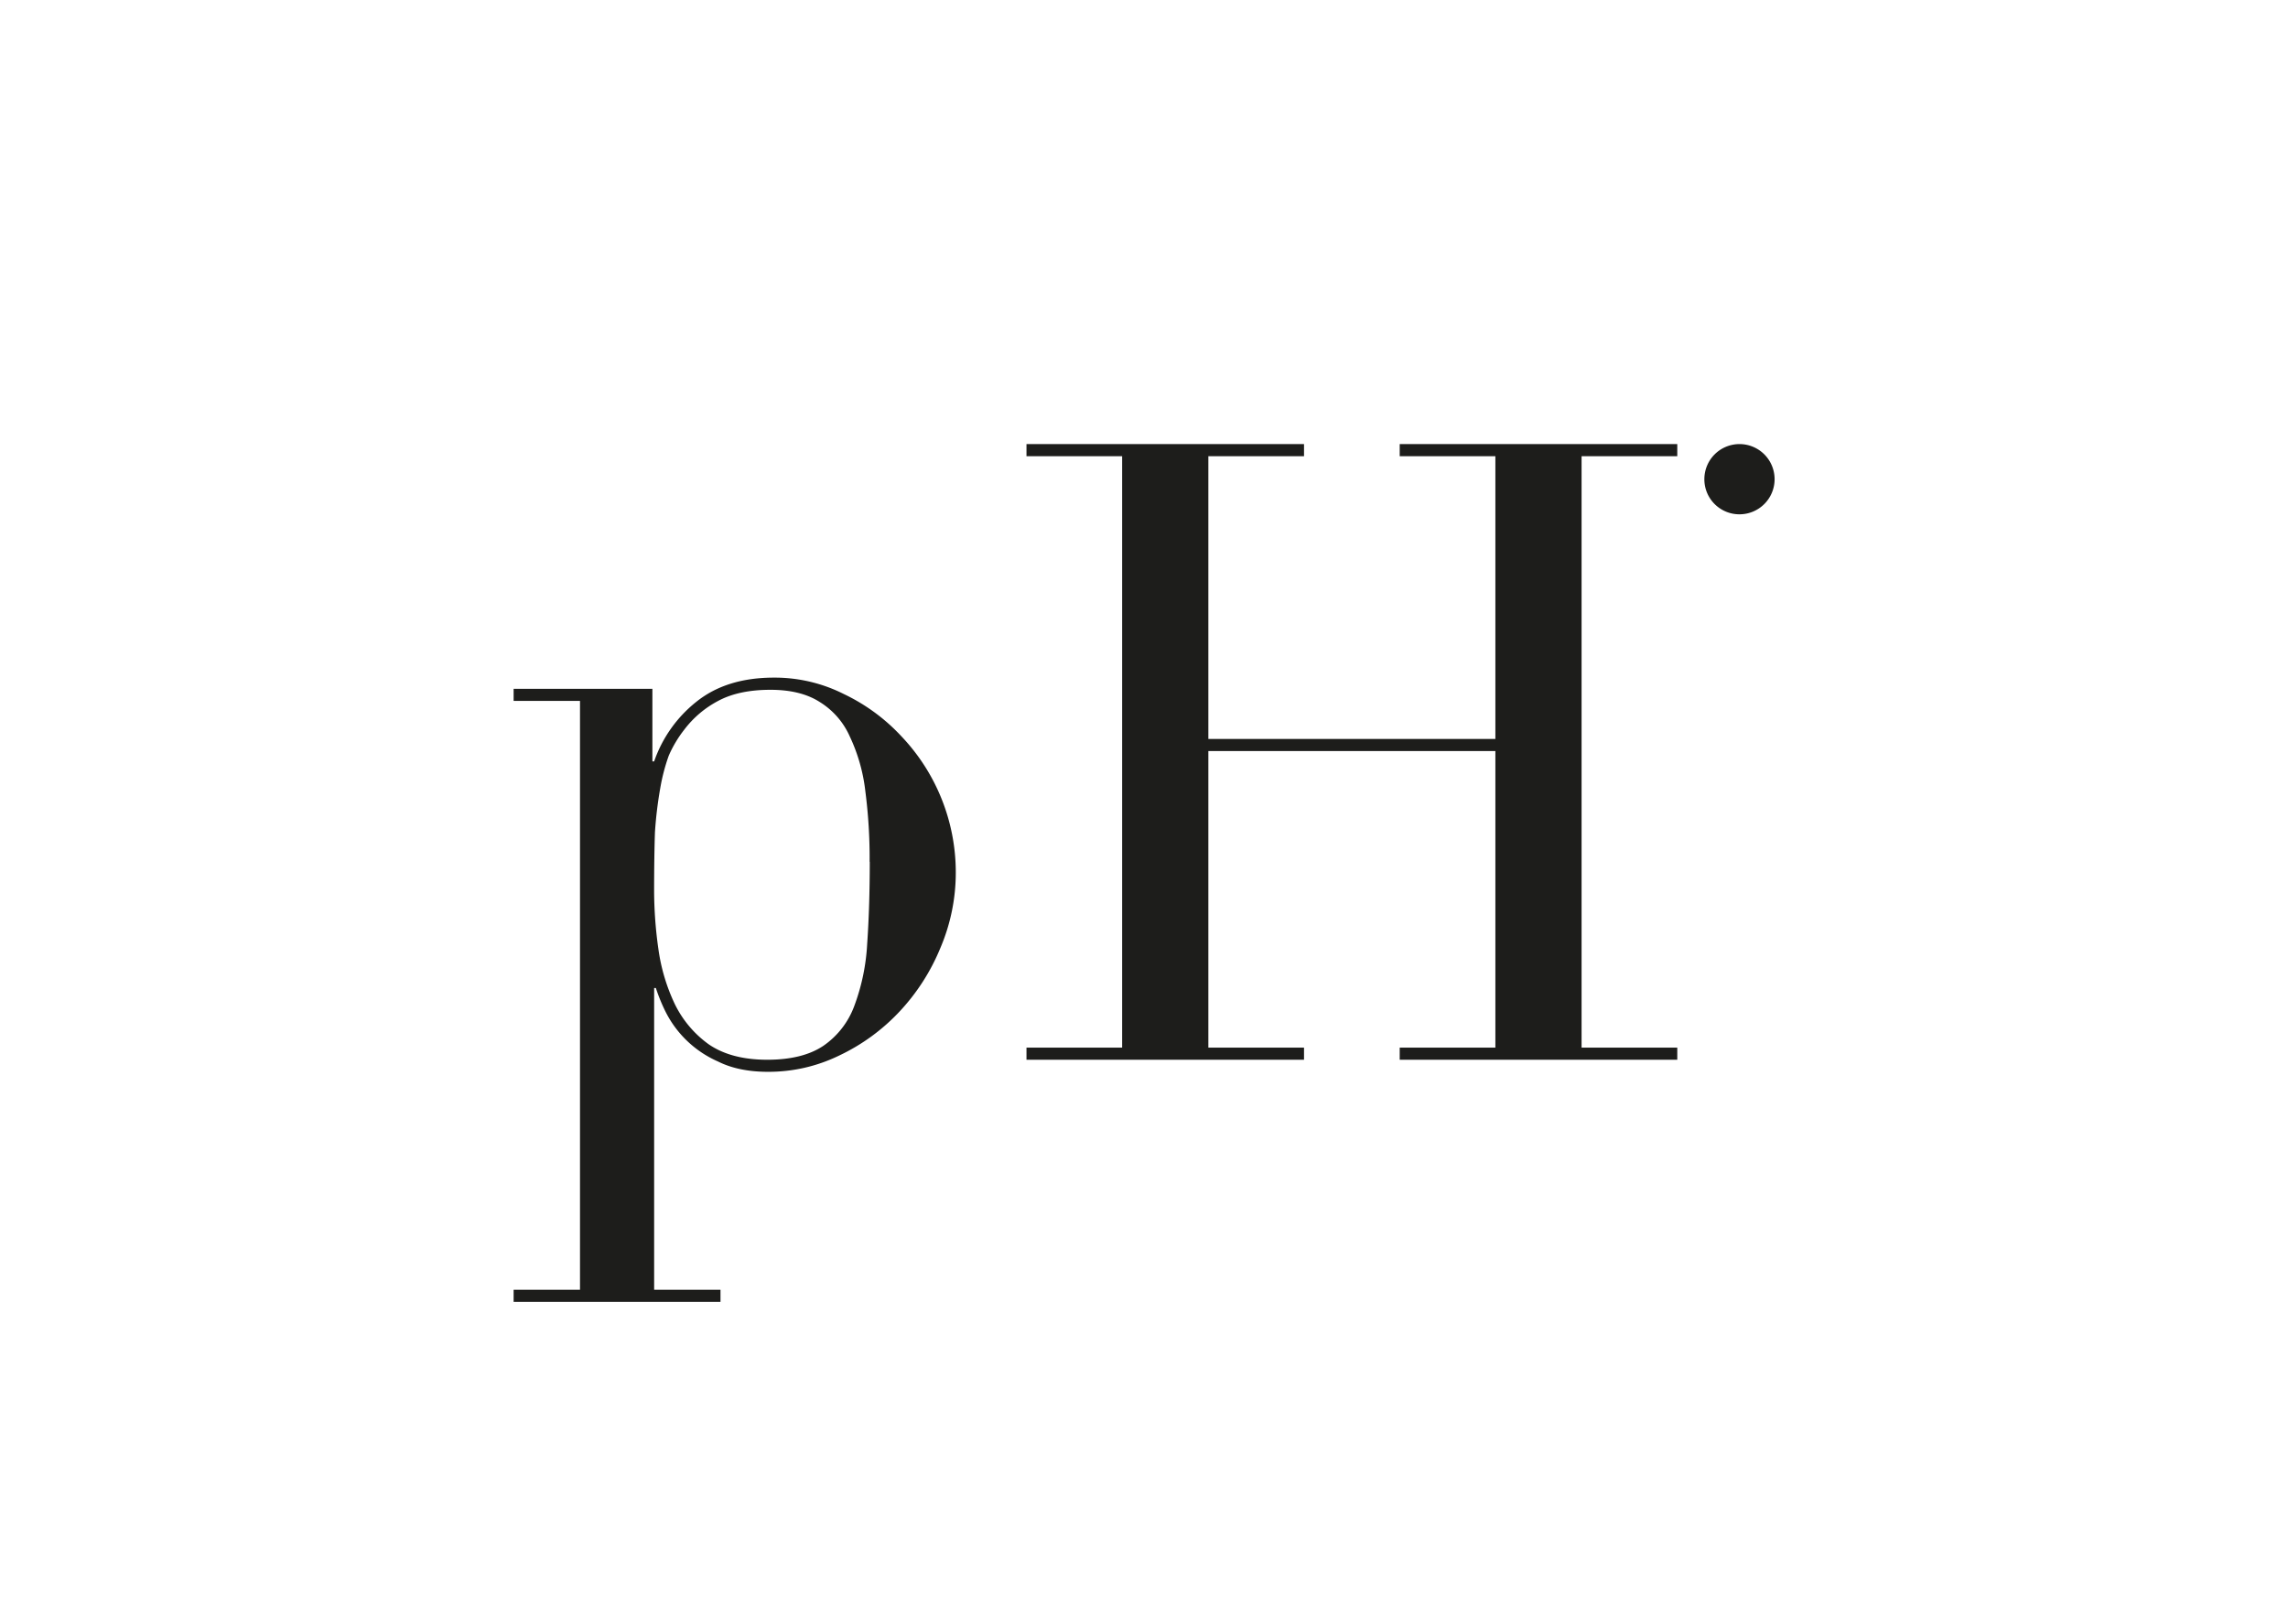
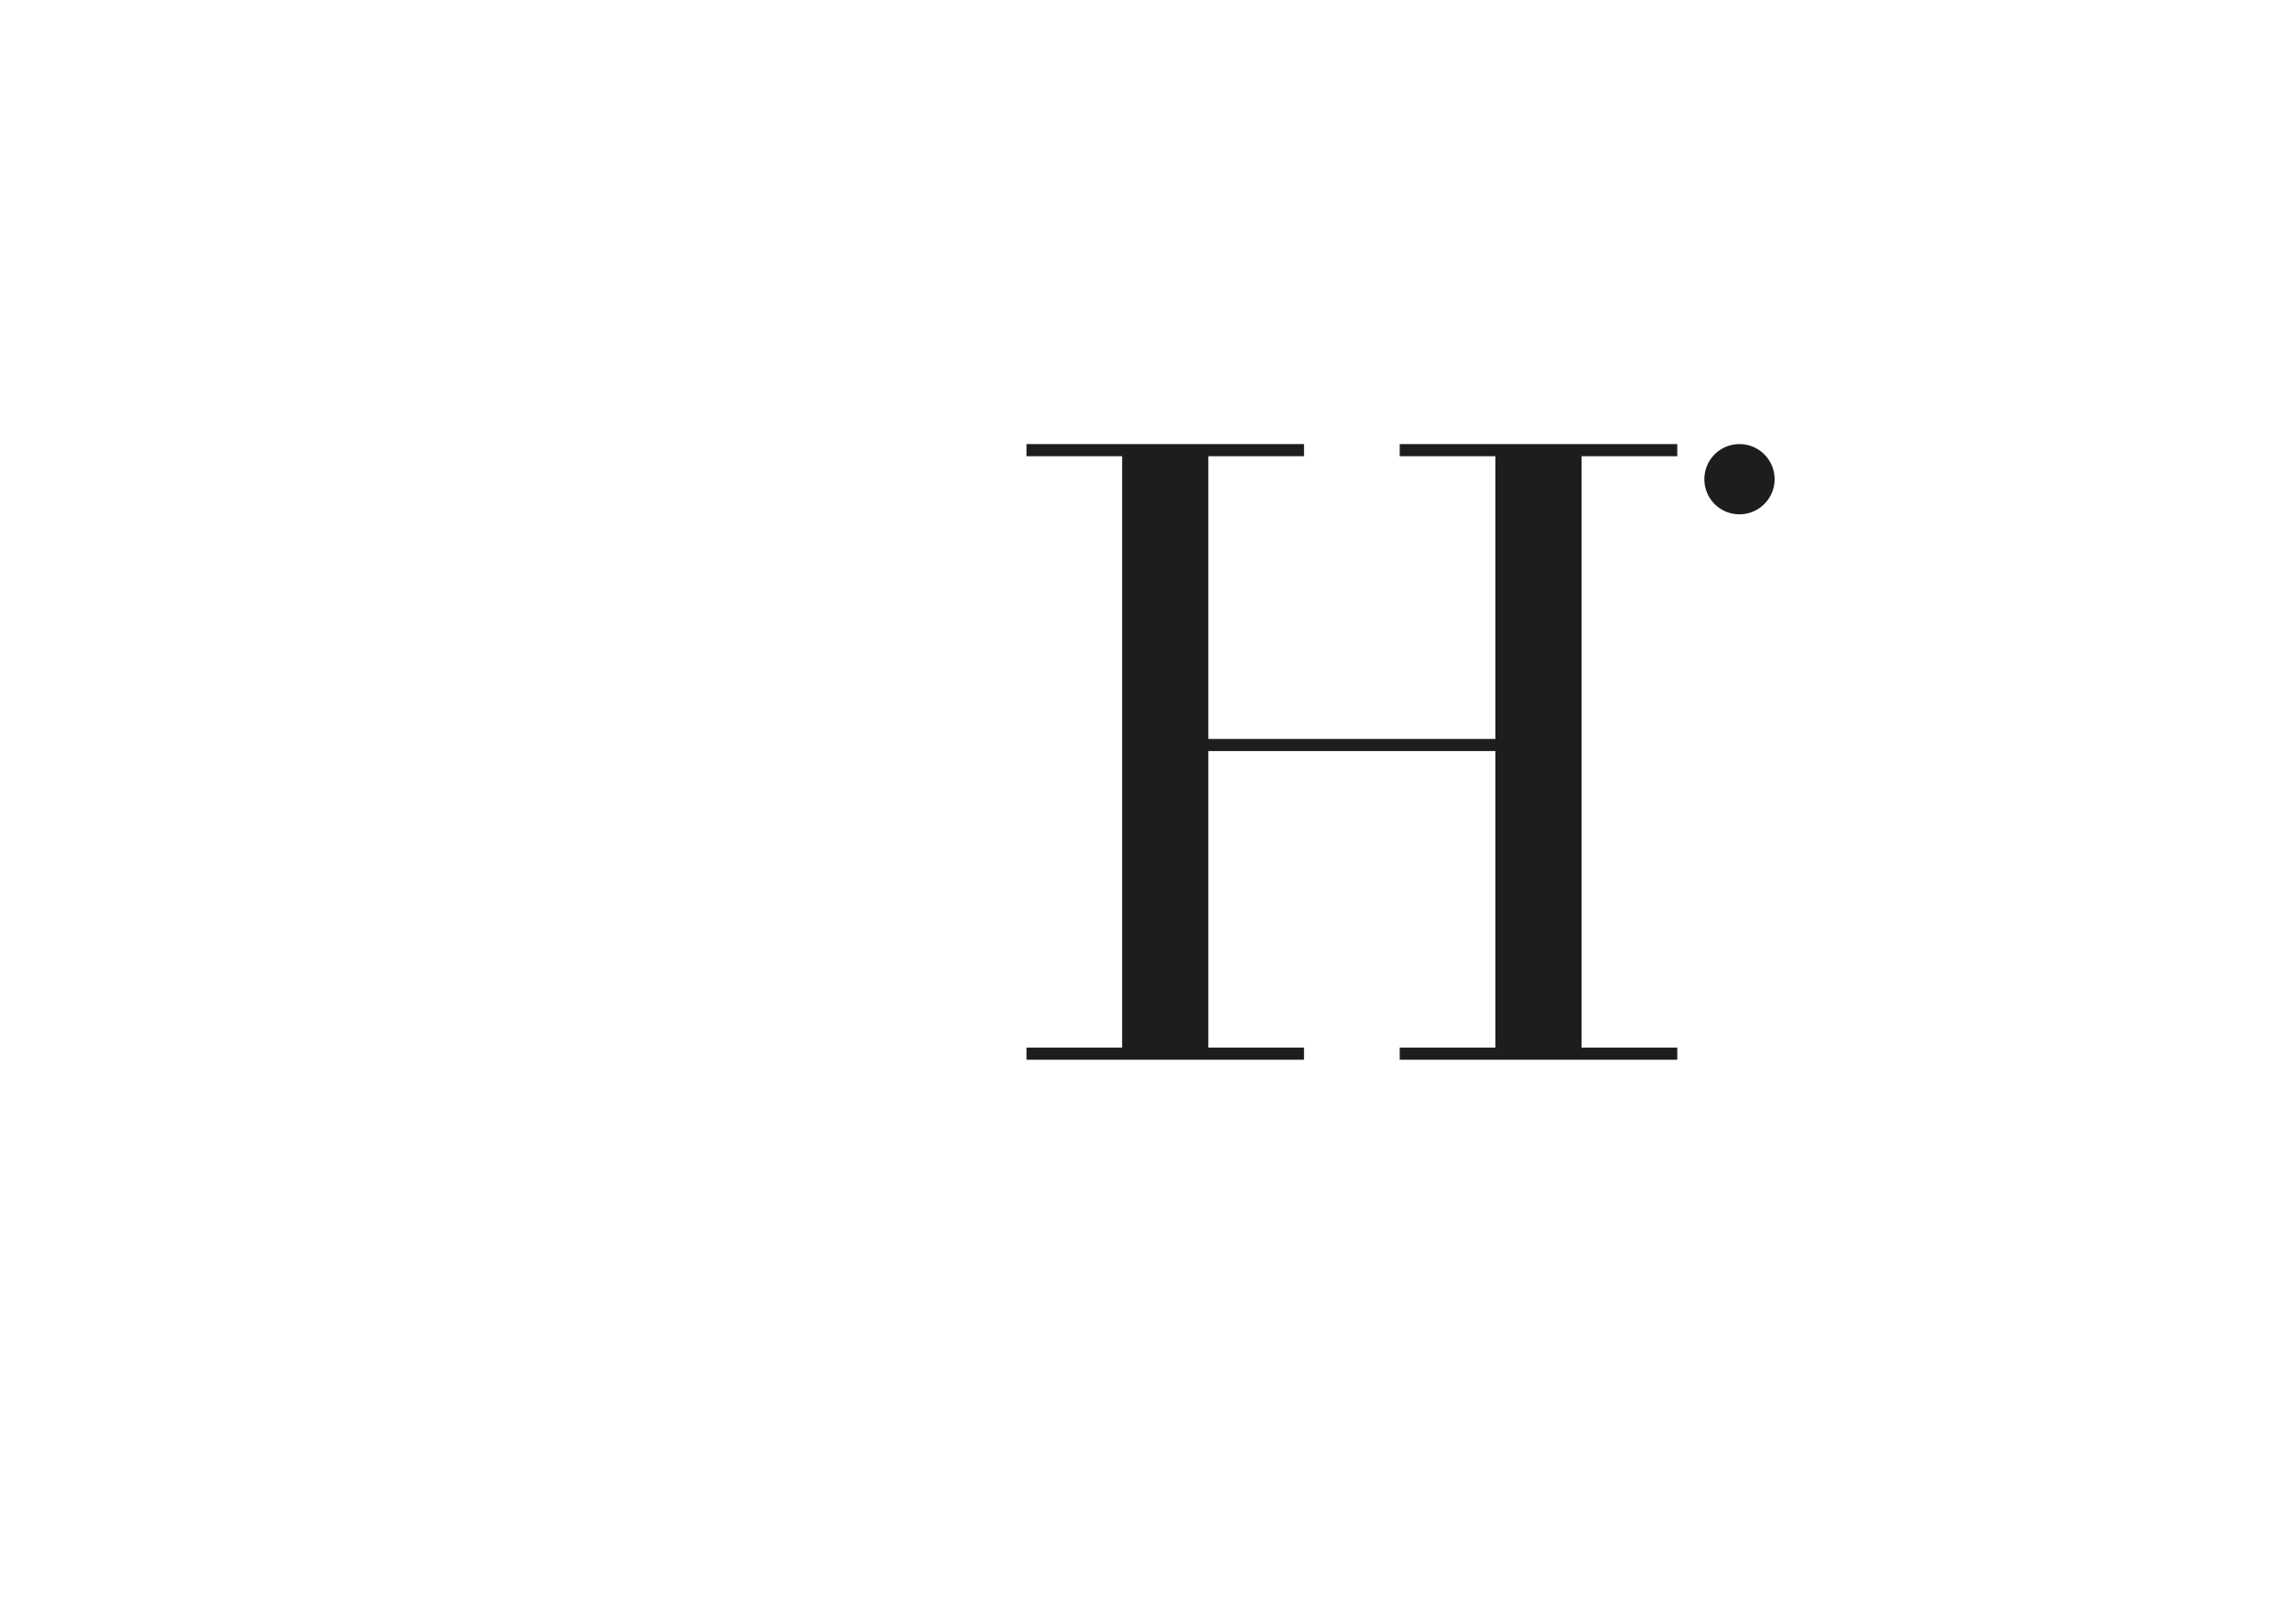
<svg xmlns="http://www.w3.org/2000/svg" viewBox="0 0 800 568">
  <defs>
    <style>.f9e379ea-881e-424f-adcc-3da2534414f5{fill:#1d1d1b;}</style>
  </defs>
  <title>Billeder</title>
  <g id="ed818eed-e3d2-4bae-869a-0003869e0da7" data-name="Layer 2">
-     <path class="f9e379ea-881e-424f-adcc-3da2534414f5" d="M304.06,301.39a181.64,181.64,0,0,0-1.51-24.8,60.81,60.81,0,0,0-5.42-19,27,27,0,0,0-10.55-12.09q-6.63-4.24-17.18-4.24-11.14,0-18.38,3.93a35.81,35.81,0,0,0-11.76,10,42.12,42.12,0,0,0-5.42,9.08,67.37,67.37,0,0,0-3,11.49A142.05,142.05,0,0,0,229,291.11q-.28,8.46-.29,20.26a146.69,146.69,0,0,0,1.5,20.57A65.65,65.65,0,0,0,236,351.29a37.61,37.61,0,0,0,11.75,13.92q7.85,5.43,20.5,5.44,12.35,0,19.59-4.84a29.12,29.12,0,0,0,10.84-13.91,72.93,72.93,0,0,0,4.53-21.78q.9-13,.9-28.73M179.59,451.09H202.8V245.14H179.59v-4.23h48.52v25.4h.61a45.62,45.62,0,0,1,14.76-20.86Q254,237,270.61,237A53.68,53.68,0,0,1,295,242.72a66.28,66.28,0,0,1,20.19,14.82,69.07,69.07,0,0,1,19,47.48,67.11,67.11,0,0,1-5.42,26.61,73,73,0,0,1-14.17,22.08,69.61,69.61,0,0,1-21.1,15.43,56.31,56.31,0,0,1-25,5.73q-10.25,0-17.48-3.62a37.26,37.26,0,0,1-18.38-17.54,61.36,61.36,0,0,1-3.32-8.16h-.6V451.09h23.2v4.23H179.59Z" />
    <polygon class="f9e379ea-881e-424f-adcc-3da2534414f5" points="358.91 366.41 392.36 366.41 392.36 159.56 358.91 159.56 358.91 155.32 455.95 155.32 455.95 159.56 422.5 159.56 422.5 258.45 522.86 258.45 522.86 159.56 489.41 159.56 489.41 155.32 586.46 155.32 586.46 159.56 553 159.56 553 366.41 586.46 366.41 586.46 370.65 489.41 370.65 489.41 366.41 522.86 366.41 522.86 262.68 422.5 262.68 422.5 366.41 455.95 366.41 455.95 370.65 358.91 370.65 358.91 366.41" />
    <path class="f9e379ea-881e-424f-adcc-3da2534414f5" d="M608.17,179.88a12.28,12.28,0,1,0-12.24-12.28,12.25,12.25,0,0,0,12.24,12.28" />
  </g>
</svg>